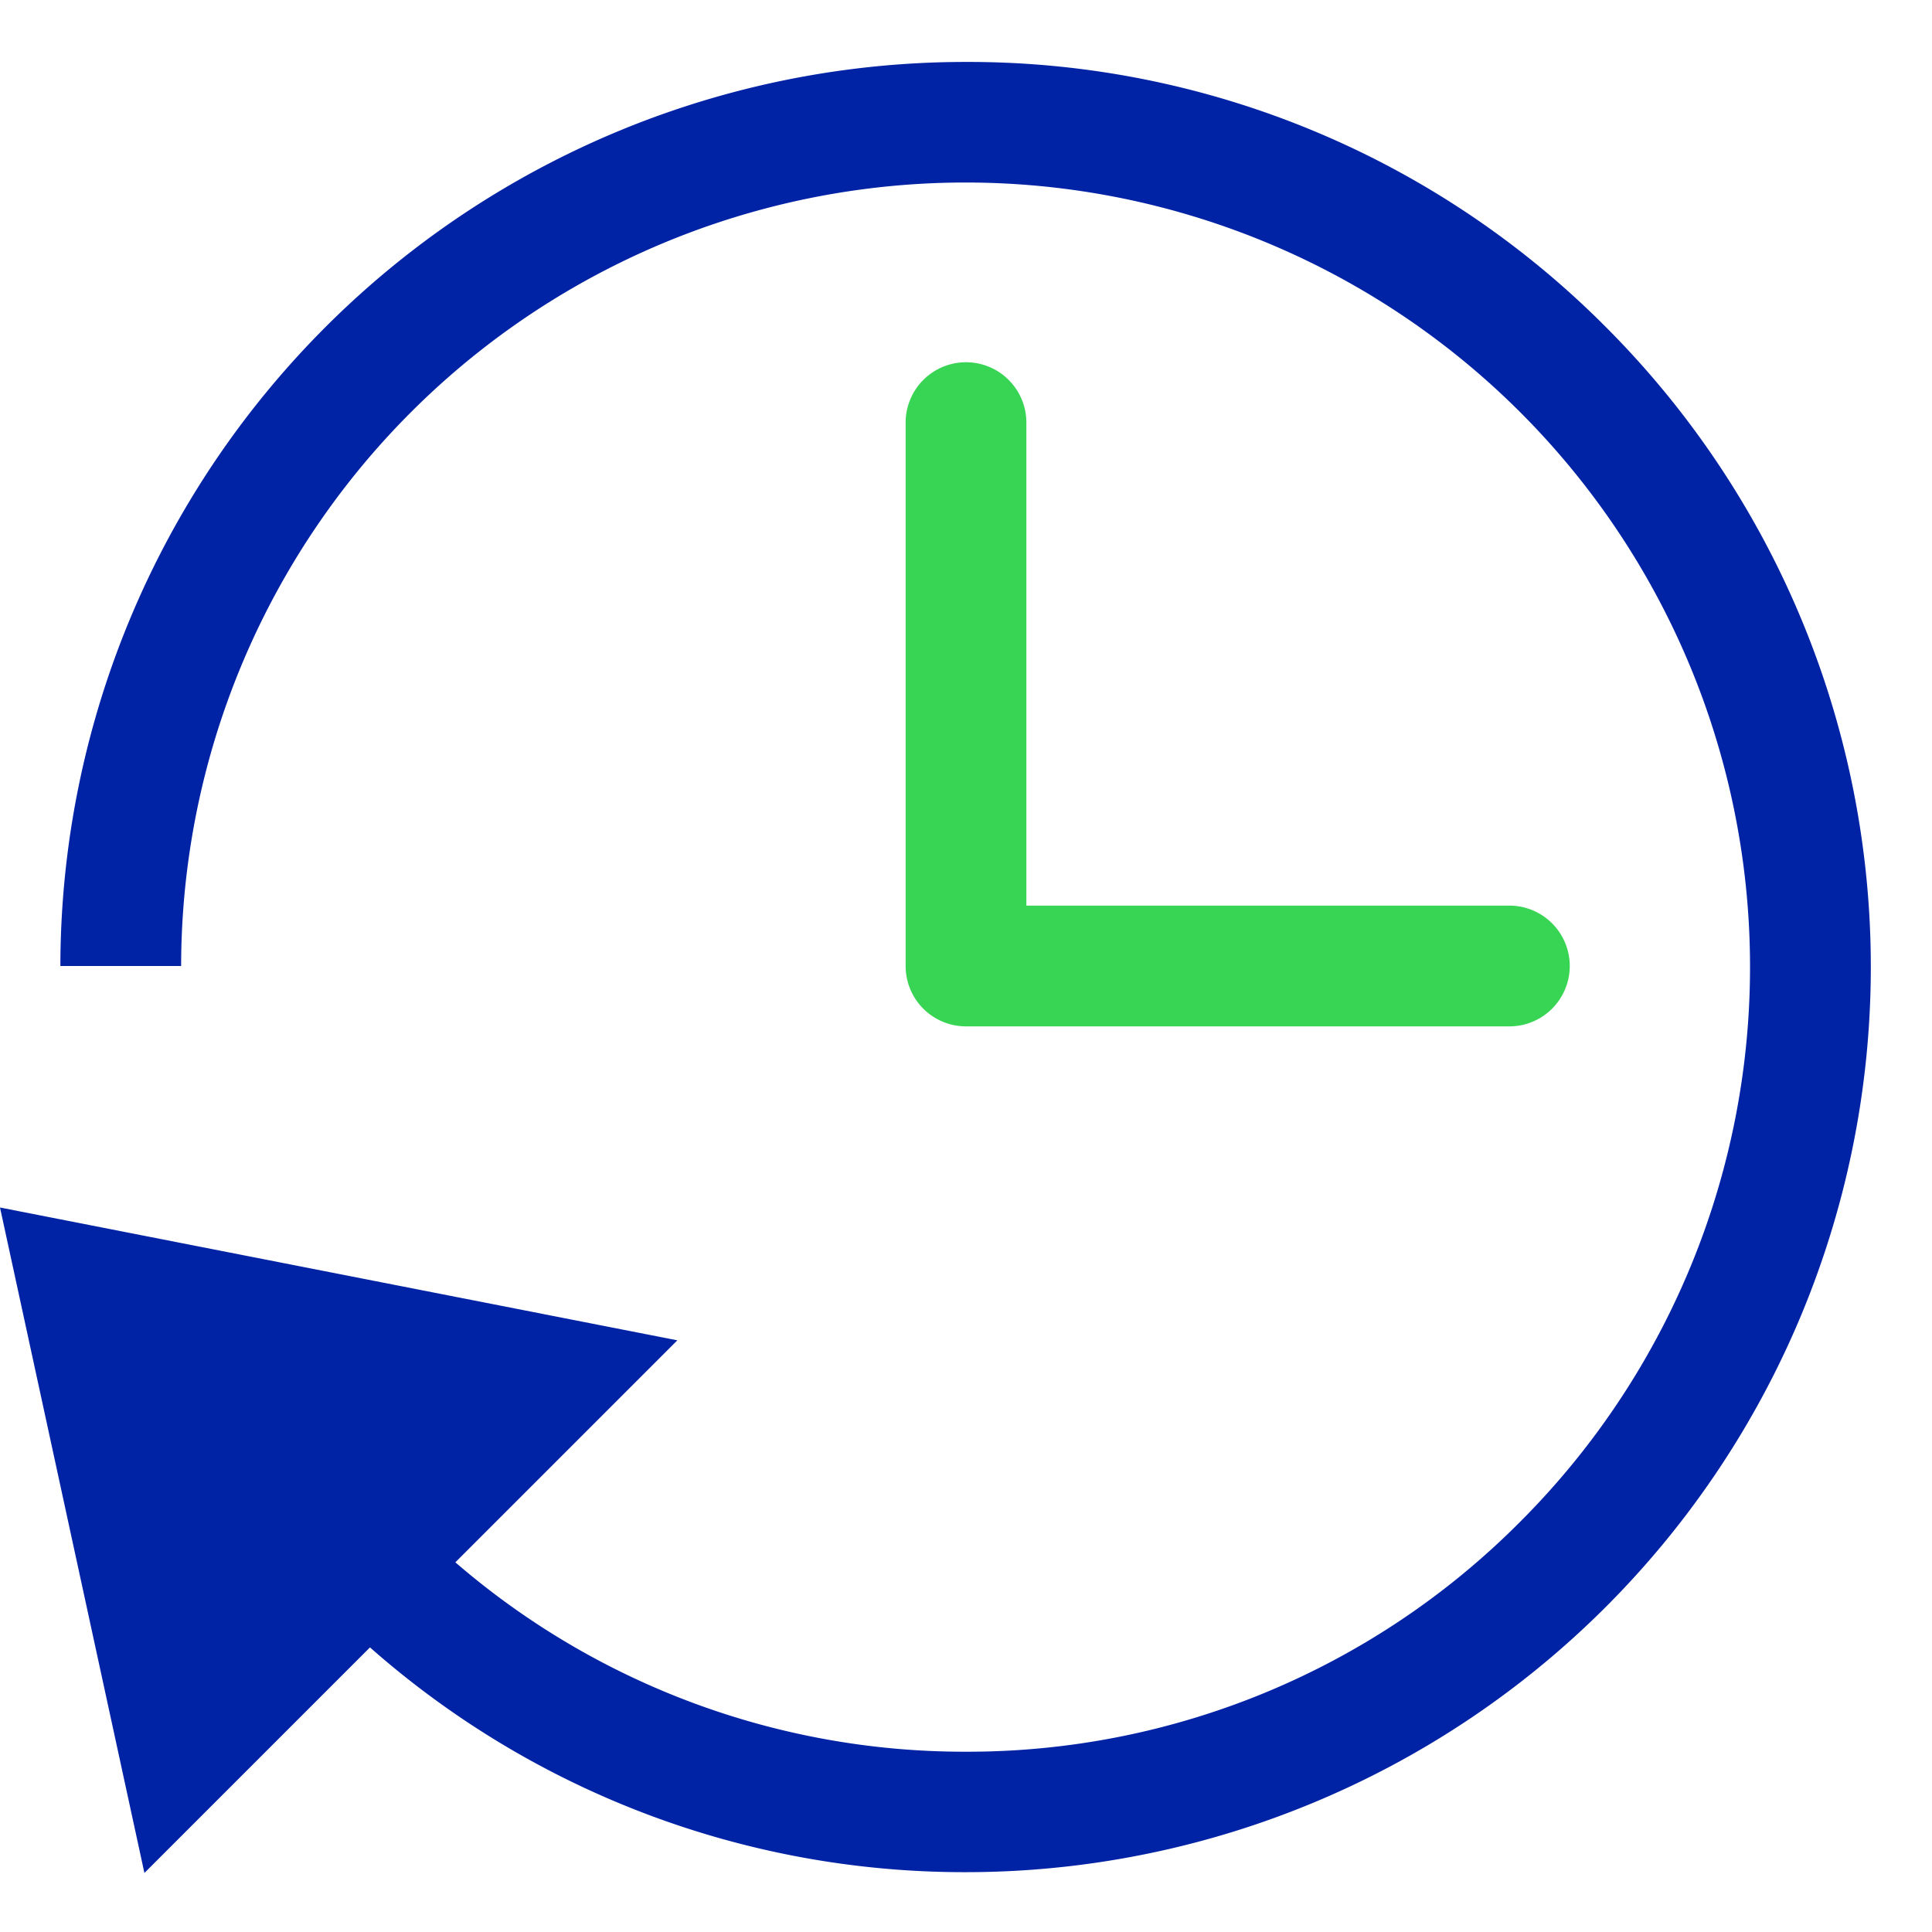
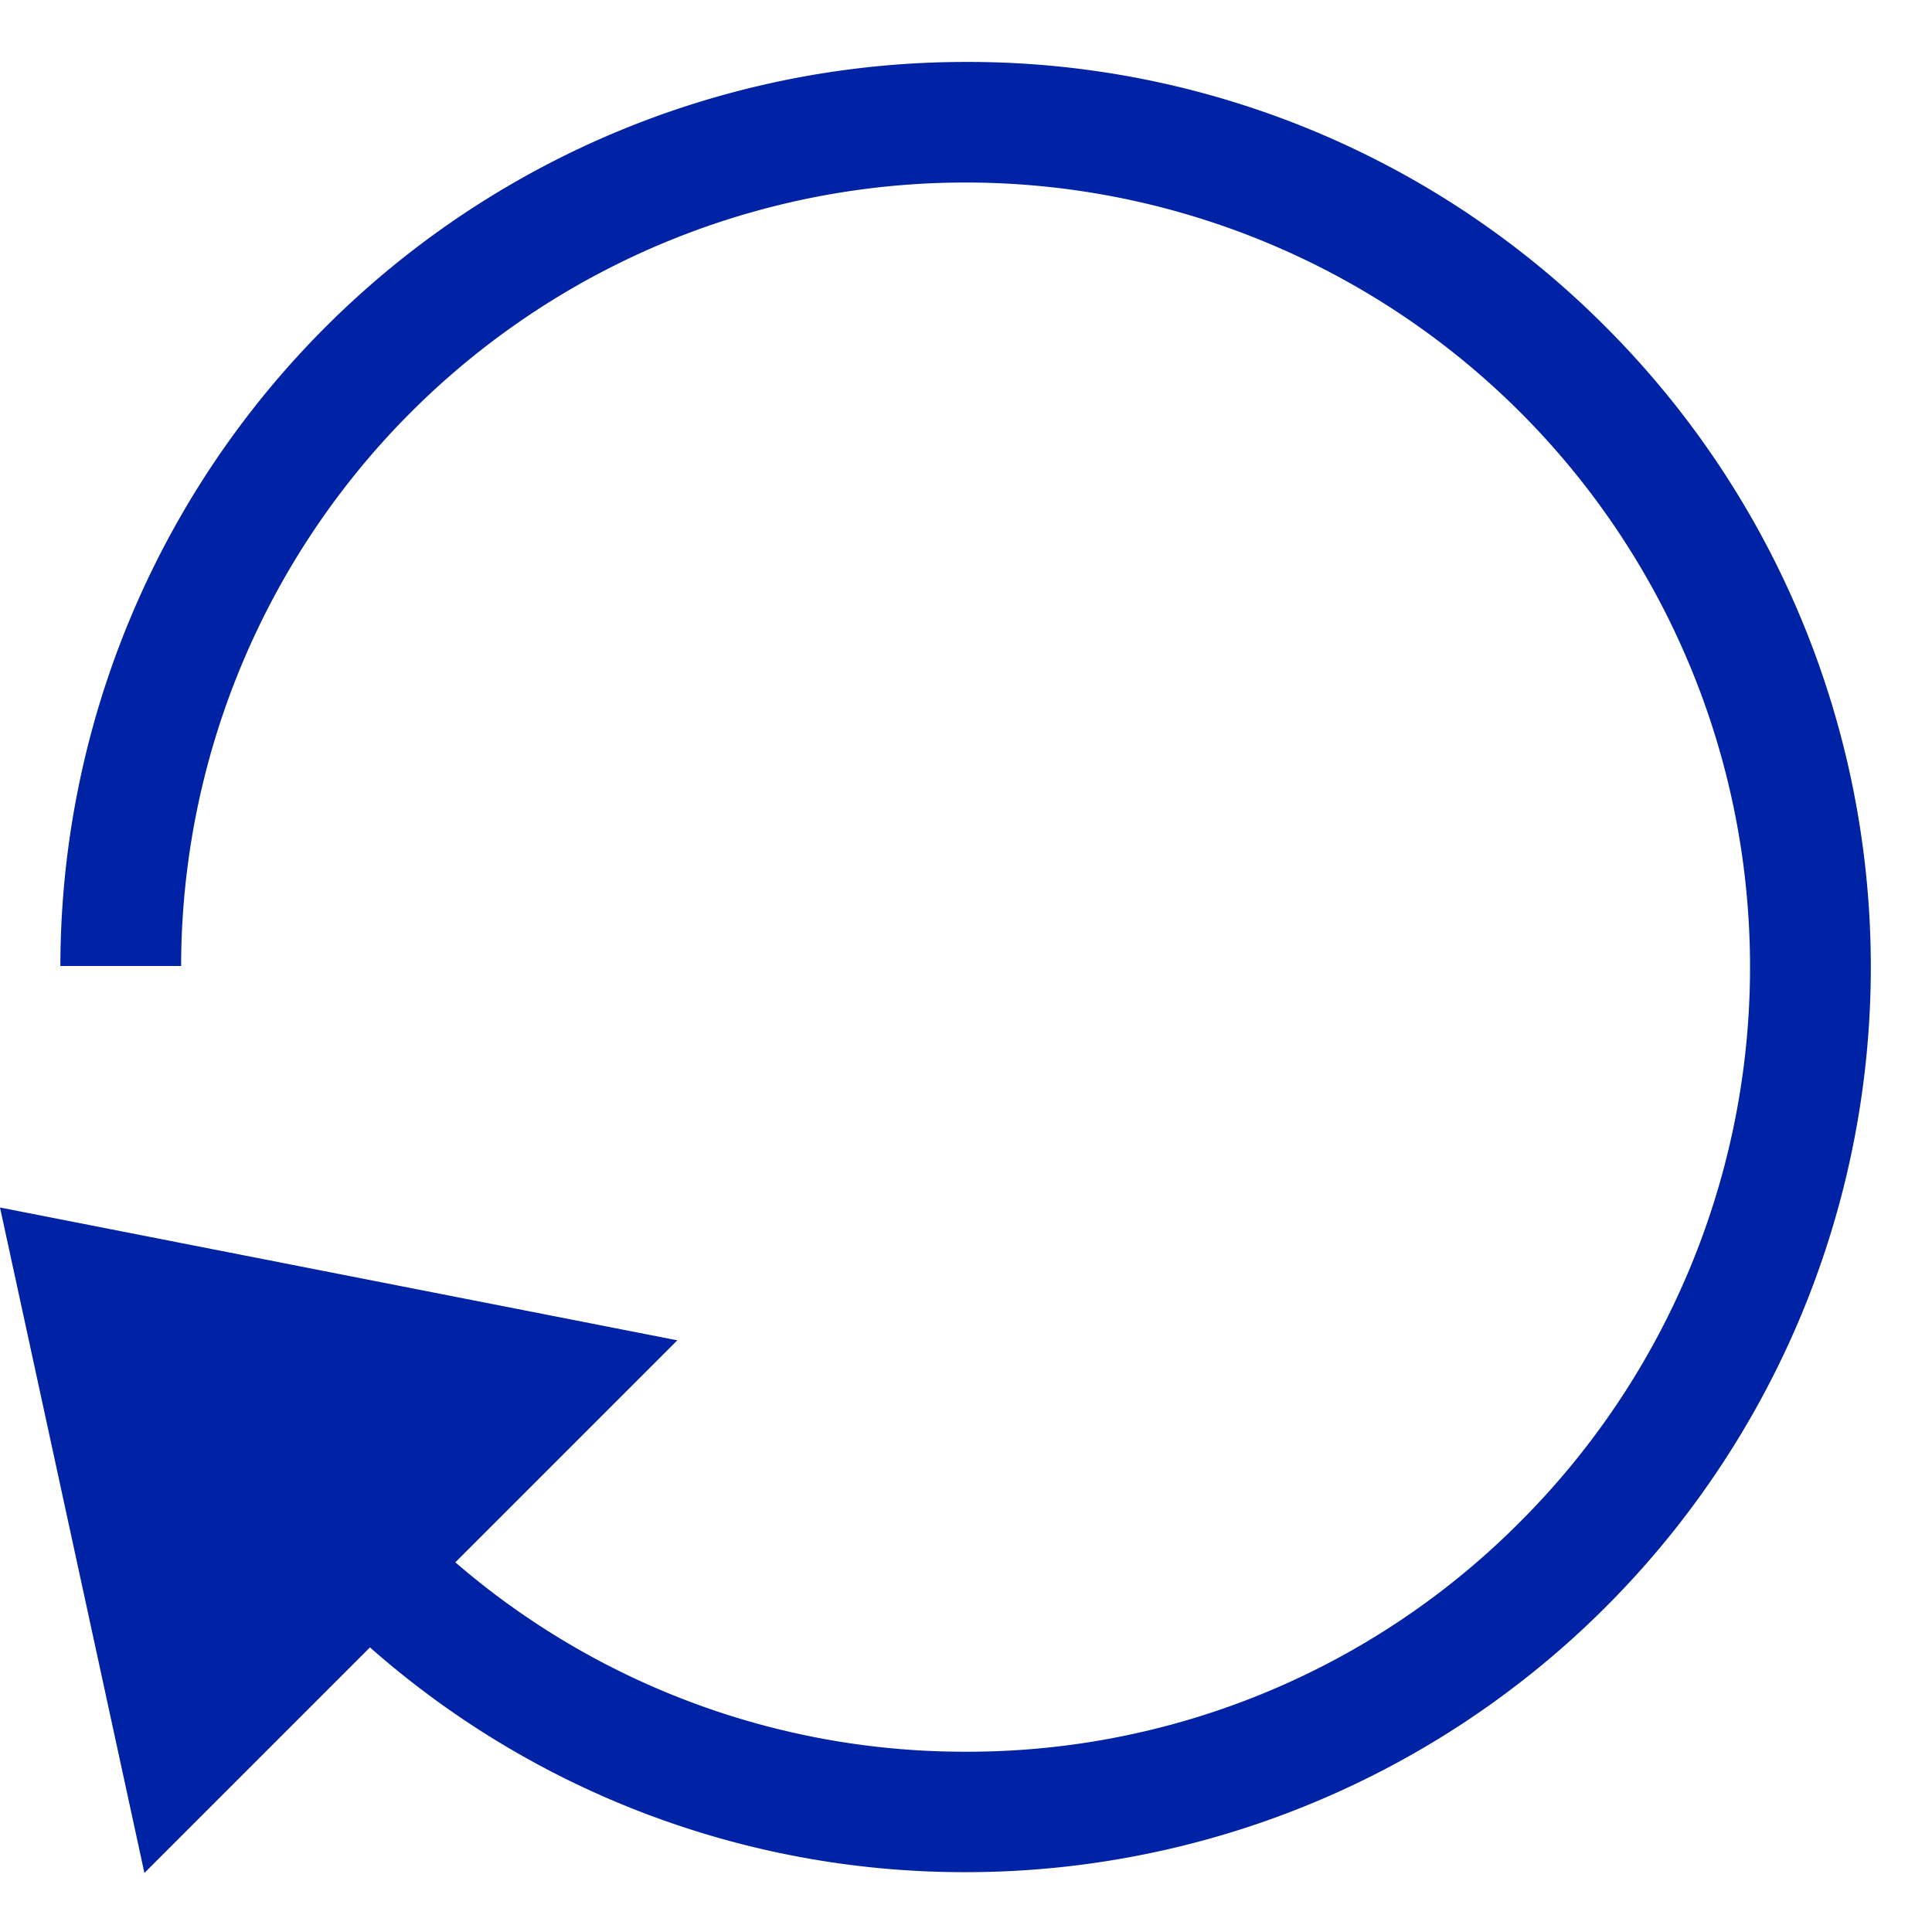
<svg xmlns="http://www.w3.org/2000/svg" viewBox="0 0 32 32" width="64" height="64">
  <title>time 23</title>
  <g class="nc-icon-wrapper" fill="#0022a5">
    <path d="M26.607,5.426a14.893,14.893,0,0,0-10.6-4.4h-.018A14.992,14.992,0,0,0,1,16l2,0A12.993,12.993,0,0,1,15.992,3.023h.016A12.993,12.993,0,0,1,25.17,25.214a12.9,12.9,0,0,1-9.176,3.8h-.015a12.9,12.9,0,0,1-8.437-3.137L11.219,22.2,0,20,2.392,31.022l3.736-3.736a14.875,14.875,0,0,0,9.849,3.723h.017A14.993,14.993,0,0,0,26.607,5.426Z" fill="#0022a5" />
-     <path data-color="color-2" d="M16,6a1,1,0,0,0-1,1v9a1,1,0,0,0,1,1h9a1,1,0,0,0,0-2H17V7A1,1,0,0,0,16,6Z" fill="#38d554" />
  </g>
</svg>